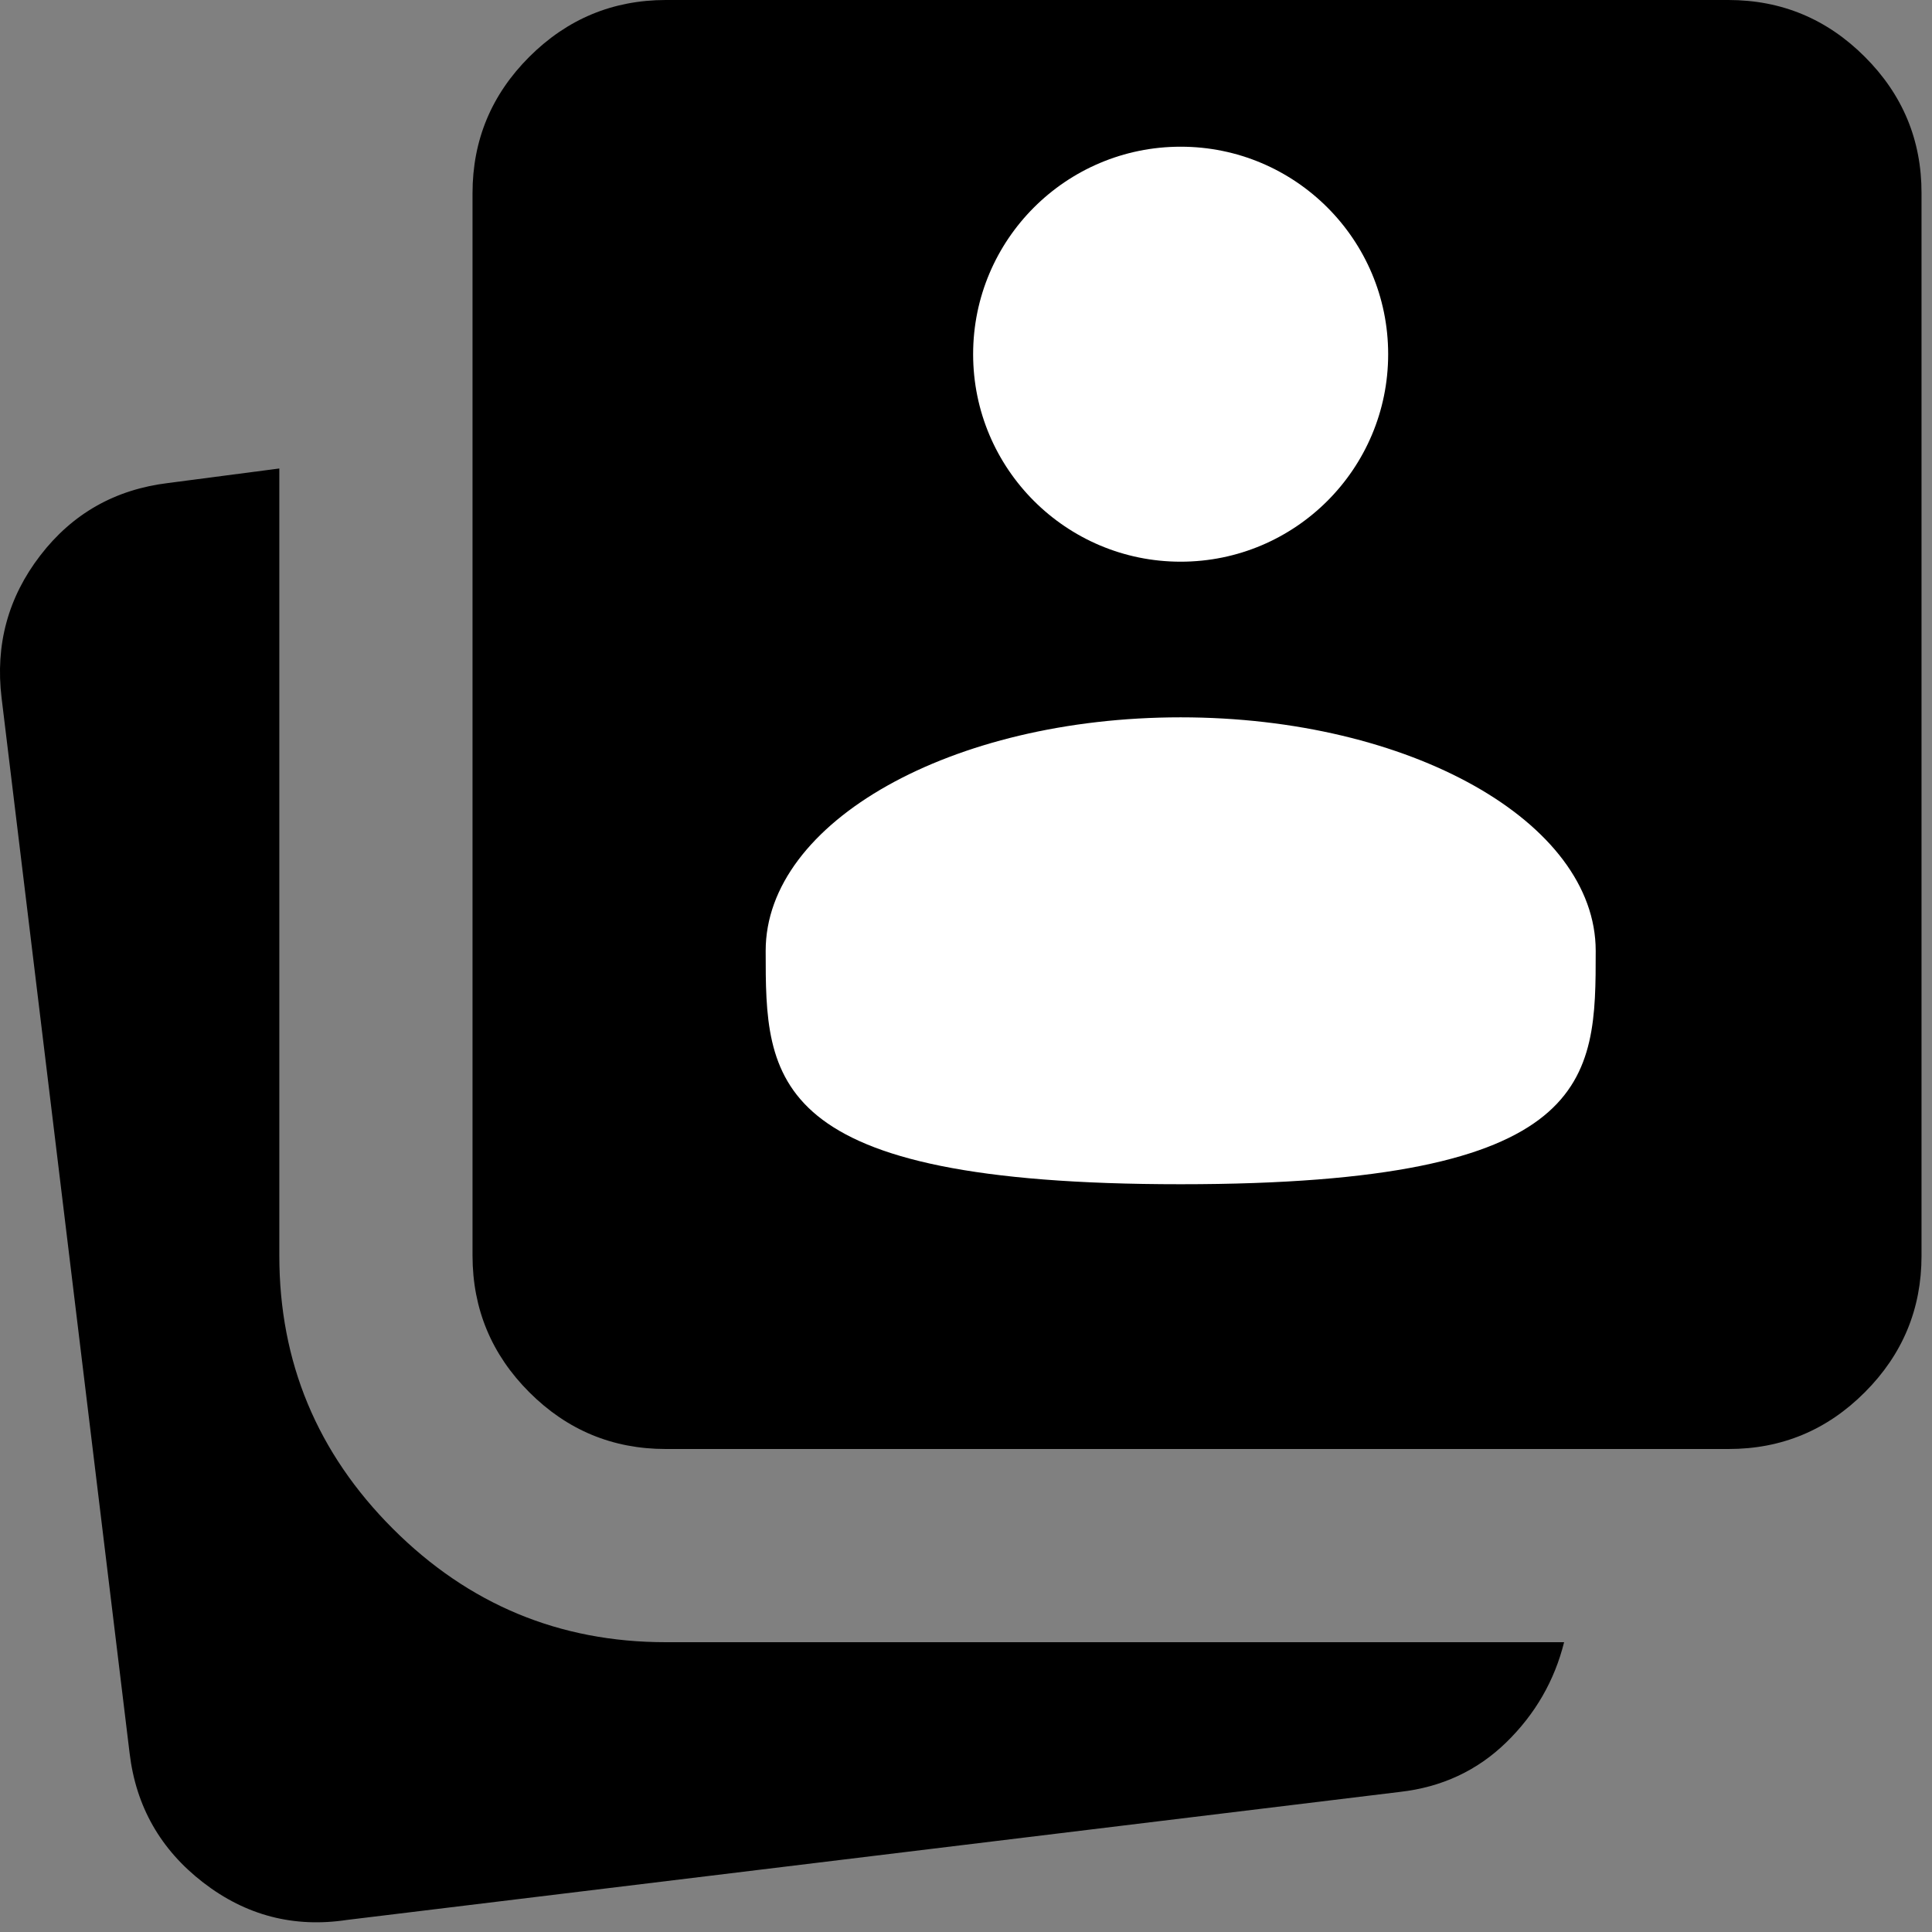
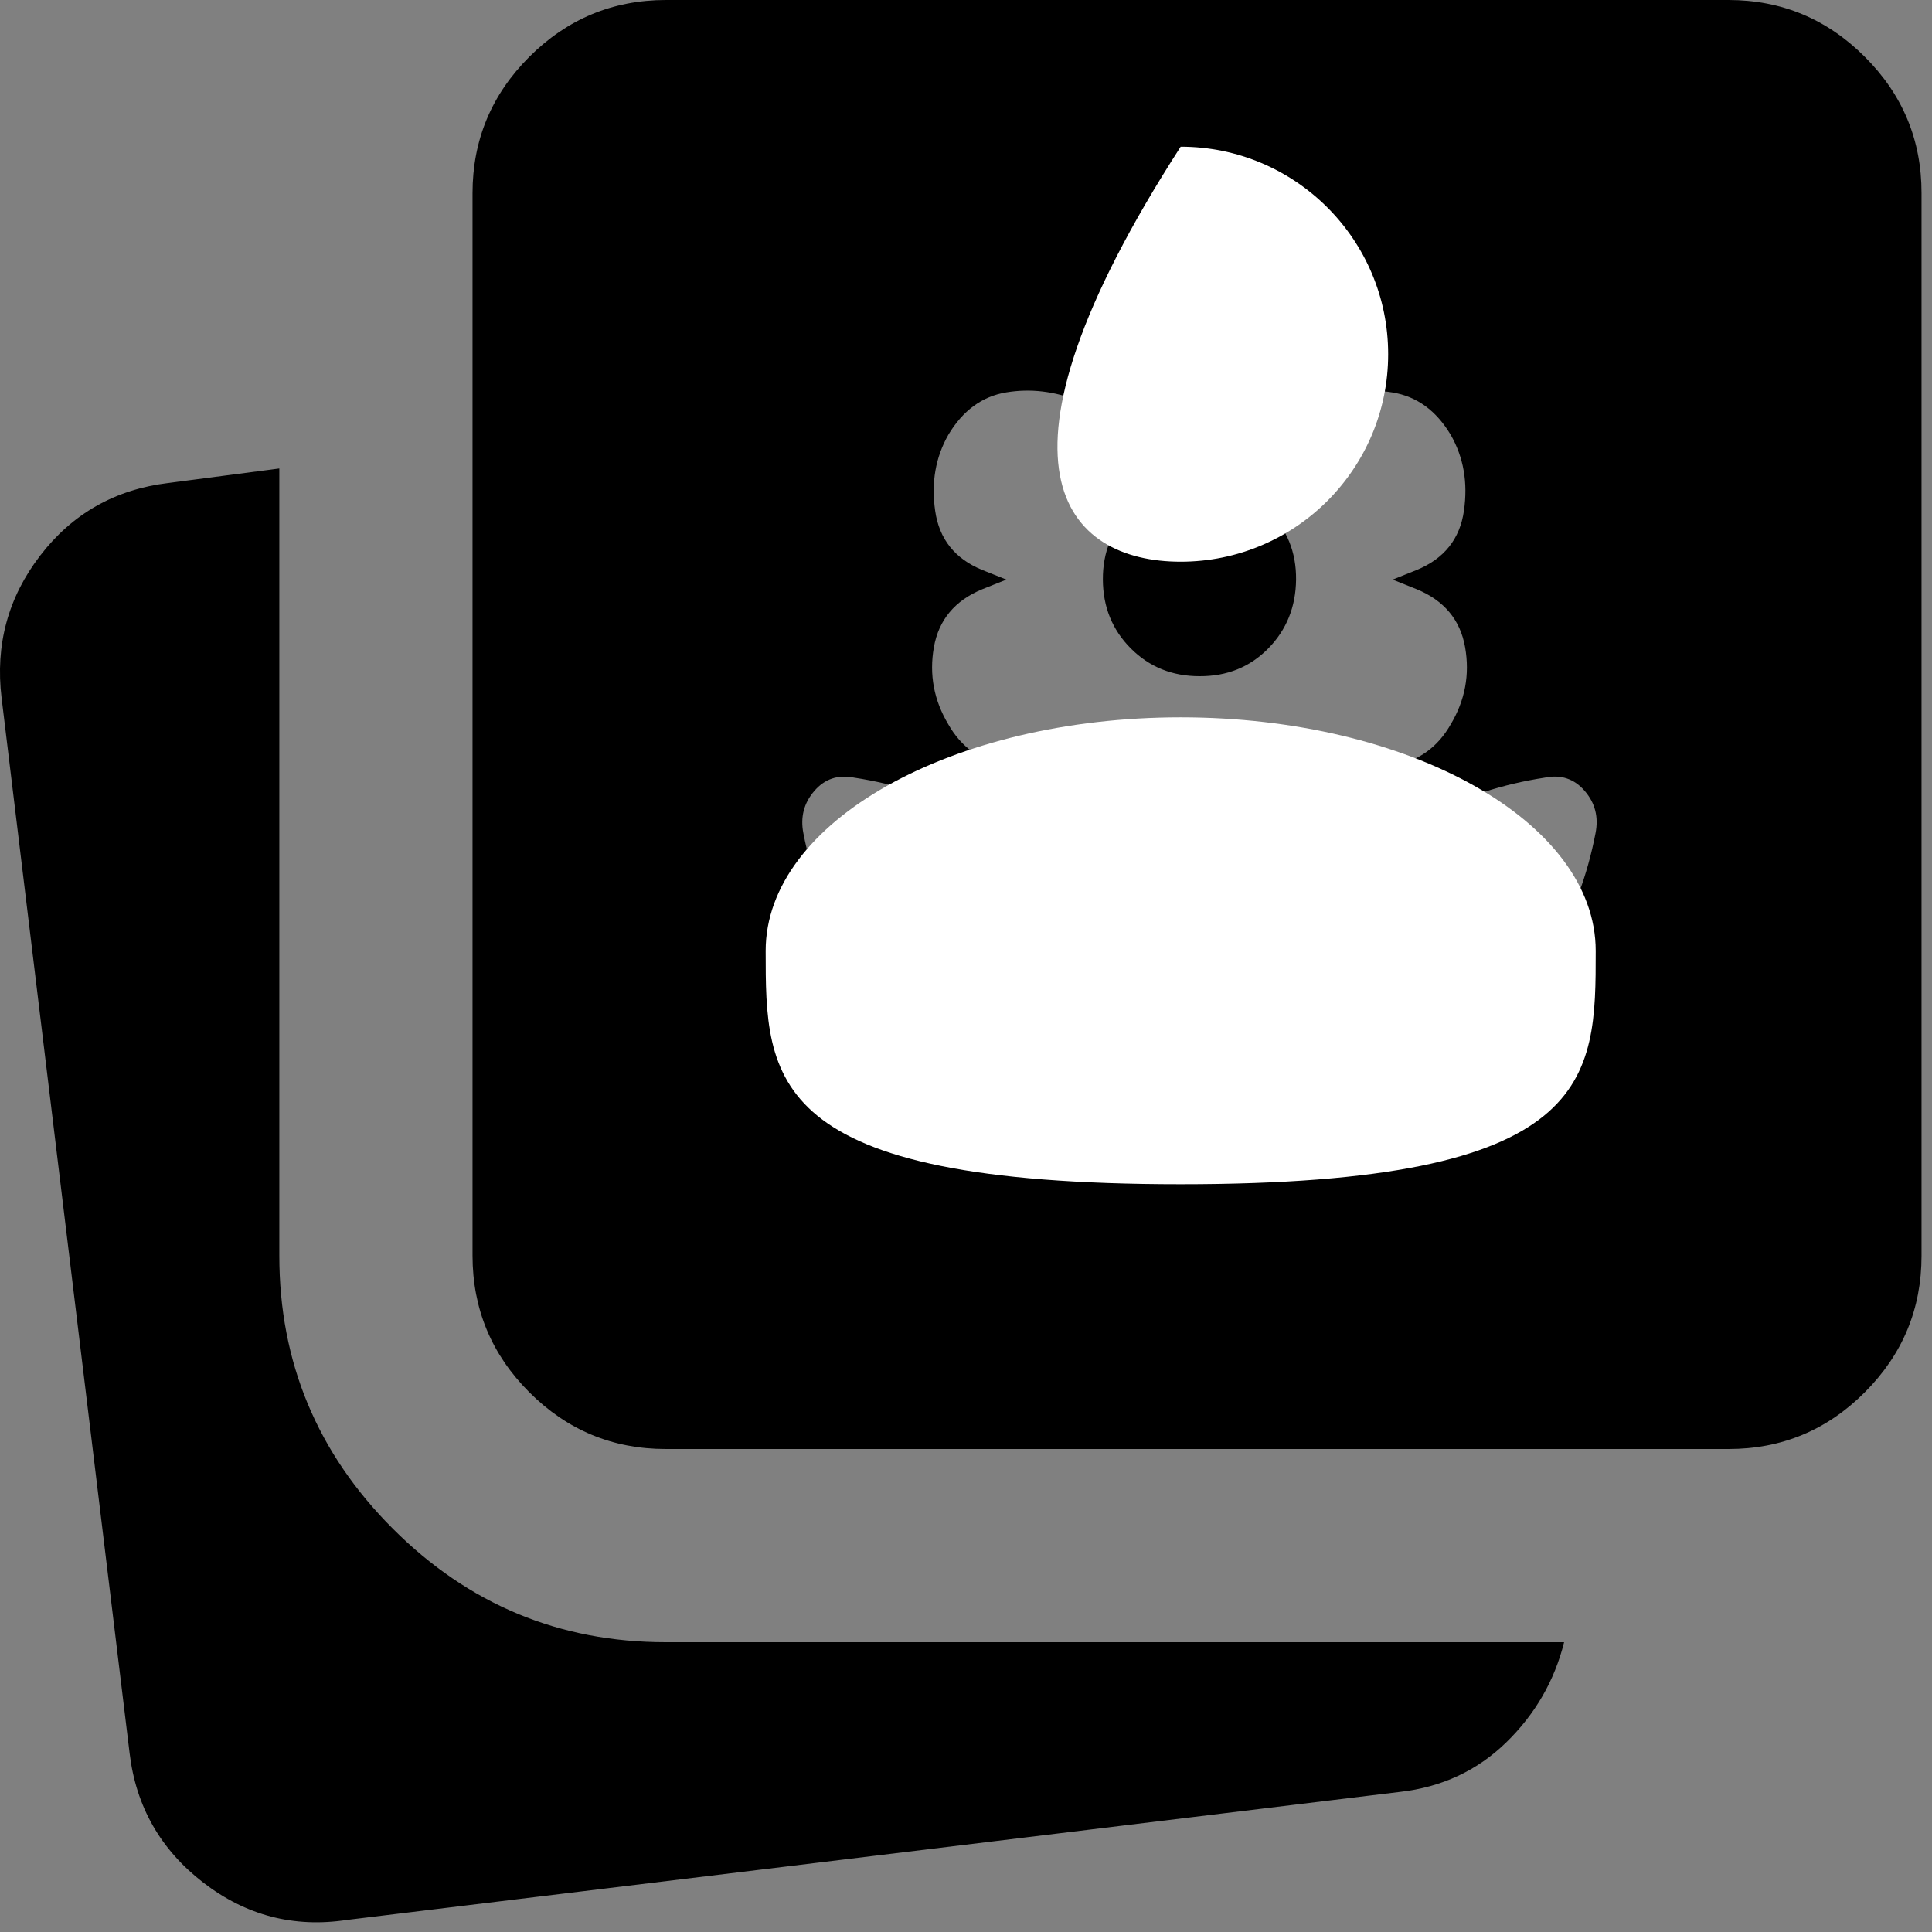
<svg xmlns="http://www.w3.org/2000/svg" width="45" height="45" viewBox="0 0 45 45" fill="none">
  <rect x="0" y="0" width="45" height="45" fill="#808080" stroke="none" />
  <path d="M27.938 20.25C28.575 20.25 29.11 20.034 29.542 19.602C29.974 19.17 30.189 18.636 30.188 18V17.438L30.75 17.663C31.312 17.887 31.885 17.944 32.467 17.831C33.049 17.719 33.489 17.4 33.788 16.875C34.125 16.312 34.237 15.713 34.125 15.075C34.013 14.438 33.638 13.988 33 13.725L32.438 13.5L33 13.275C33.638 13.012 34.004 12.553 34.098 11.896C34.193 11.239 34.089 10.649 33.788 10.125C33.45 9.562 33 9.235 32.438 9.142C31.875 9.049 31.312 9.114 30.75 9.338L30.188 9.562V9C30.188 8.363 29.971 7.829 29.54 7.398C29.108 6.968 28.574 6.752 27.94 6.75C27.305 6.748 26.771 6.965 26.338 7.398C25.904 7.832 25.688 8.366 25.69 9V9.562L25.127 9.338C24.565 9.113 24.002 9.046 23.44 9.139C22.877 9.232 22.427 9.561 22.09 10.125C21.79 10.65 21.687 11.241 21.782 11.898C21.876 12.555 22.241 13.014 22.877 13.275L23.44 13.5L22.877 13.725C22.24 13.988 21.865 14.438 21.752 15.075C21.64 15.713 21.752 16.312 22.09 16.875C22.39 17.4 22.831 17.719 23.413 17.831C23.995 17.944 24.566 17.887 25.127 17.663L25.69 17.438V18C25.69 18.637 25.906 19.172 26.338 19.604C26.77 20.036 27.304 20.252 27.94 20.25M27.94 15.75C27.302 15.75 26.768 15.534 26.338 15.102C25.907 14.67 25.691 14.136 25.688 13.5C25.684 12.864 25.901 12.33 26.335 11.898C26.77 11.466 27.305 11.25 27.938 11.25C28.57 11.25 29.105 11.466 29.542 11.898C29.978 12.33 30.194 12.864 30.188 13.5C30.181 14.136 29.965 14.671 29.54 15.104C29.113 15.538 28.579 15.753 27.938 15.75M27.938 27C29.212 27 30.394 26.766 31.481 26.298C32.569 25.83 33.544 25.183 34.406 24.356C35.081 23.719 35.663 22.979 36.15 22.136C36.638 21.293 36.975 20.383 37.163 19.406C37.237 19.031 37.154 18.703 36.91 18.421C36.667 18.139 36.358 18.036 35.981 18.113C35.006 18.262 34.078 18.562 33.198 19.012C32.318 19.462 31.539 20.006 30.863 20.644C30 21.469 29.316 22.425 28.811 23.512C28.305 24.6 28.014 25.762 27.938 27ZM27.938 27C27.863 25.762 27.572 24.6 27.067 23.512C26.561 22.425 25.877 21.469 25.012 20.644C24.337 20.006 23.56 19.462 22.679 19.012C21.799 18.562 20.87 18.262 19.894 18.113C19.519 18.038 19.21 18.141 18.967 18.423C18.724 18.705 18.639 19.033 18.712 19.406C18.9 20.381 19.238 21.291 19.725 22.136C20.212 22.98 20.794 23.72 21.469 24.356C22.331 25.181 23.306 25.828 24.394 26.298C25.481 26.767 26.663 27.002 27.938 27ZM8.081 44.719C6.844 44.906 5.728 44.616 4.733 43.848C3.739 43.08 3.167 42.077 3.019 40.837L0.037 16.256C-0.113 15.019 0.188 13.912 0.938 12.938C1.688 11.963 2.681 11.4 3.919 11.25L6.506 10.912V29.25C6.506 31.725 7.388 33.844 9.15 35.606C10.912 37.369 13.031 38.25 15.506 38.25H36.431C36.206 39.15 35.756 39.928 35.081 40.586C34.406 41.242 33.581 41.627 32.606 41.737L8.081 44.719ZM15.506 33.75C14.269 33.75 13.21 33.31 12.329 32.429C11.449 31.549 11.008 30.489 11.006 29.25V4.5C11.006 3.263 11.447 2.204 12.329 1.323C13.211 0.443 14.27 0.002 15.506 0H40.256C41.494 0 42.553 0.441 43.435 1.323C44.318 2.205 44.758 3.264 44.756 4.5V29.25C44.756 30.488 44.316 31.547 43.435 32.429C42.555 33.311 41.495 33.752 40.256 33.75H15.506Z" fill="black" />
-   <rect x="16" y="4" width="23" height="24" fill="black" />
-   <path d="M27.5 13.083C30.169 13.083 32.333 10.919 32.333 8.25C32.333 5.581 30.169 3.417 27.5 3.417C24.831 3.417 22.666 5.581 22.666 8.25C22.666 10.919 24.831 13.083 27.5 13.083Z" fill="white" />
+   <path d="M27.5 13.083C30.169 13.083 32.333 10.919 32.333 8.25C32.333 5.581 30.169 3.417 27.5 3.417C22.666 10.919 24.831 13.083 27.5 13.083Z" fill="white" />
  <path d="M37.167 22.146C37.167 25.149 37.167 27.583 27.5 27.583C17.834 27.583 17.834 25.149 17.834 22.146C17.834 19.143 22.162 16.708 27.5 16.708C32.839 16.708 37.167 19.143 37.167 22.146Z" fill="white" />
</svg>